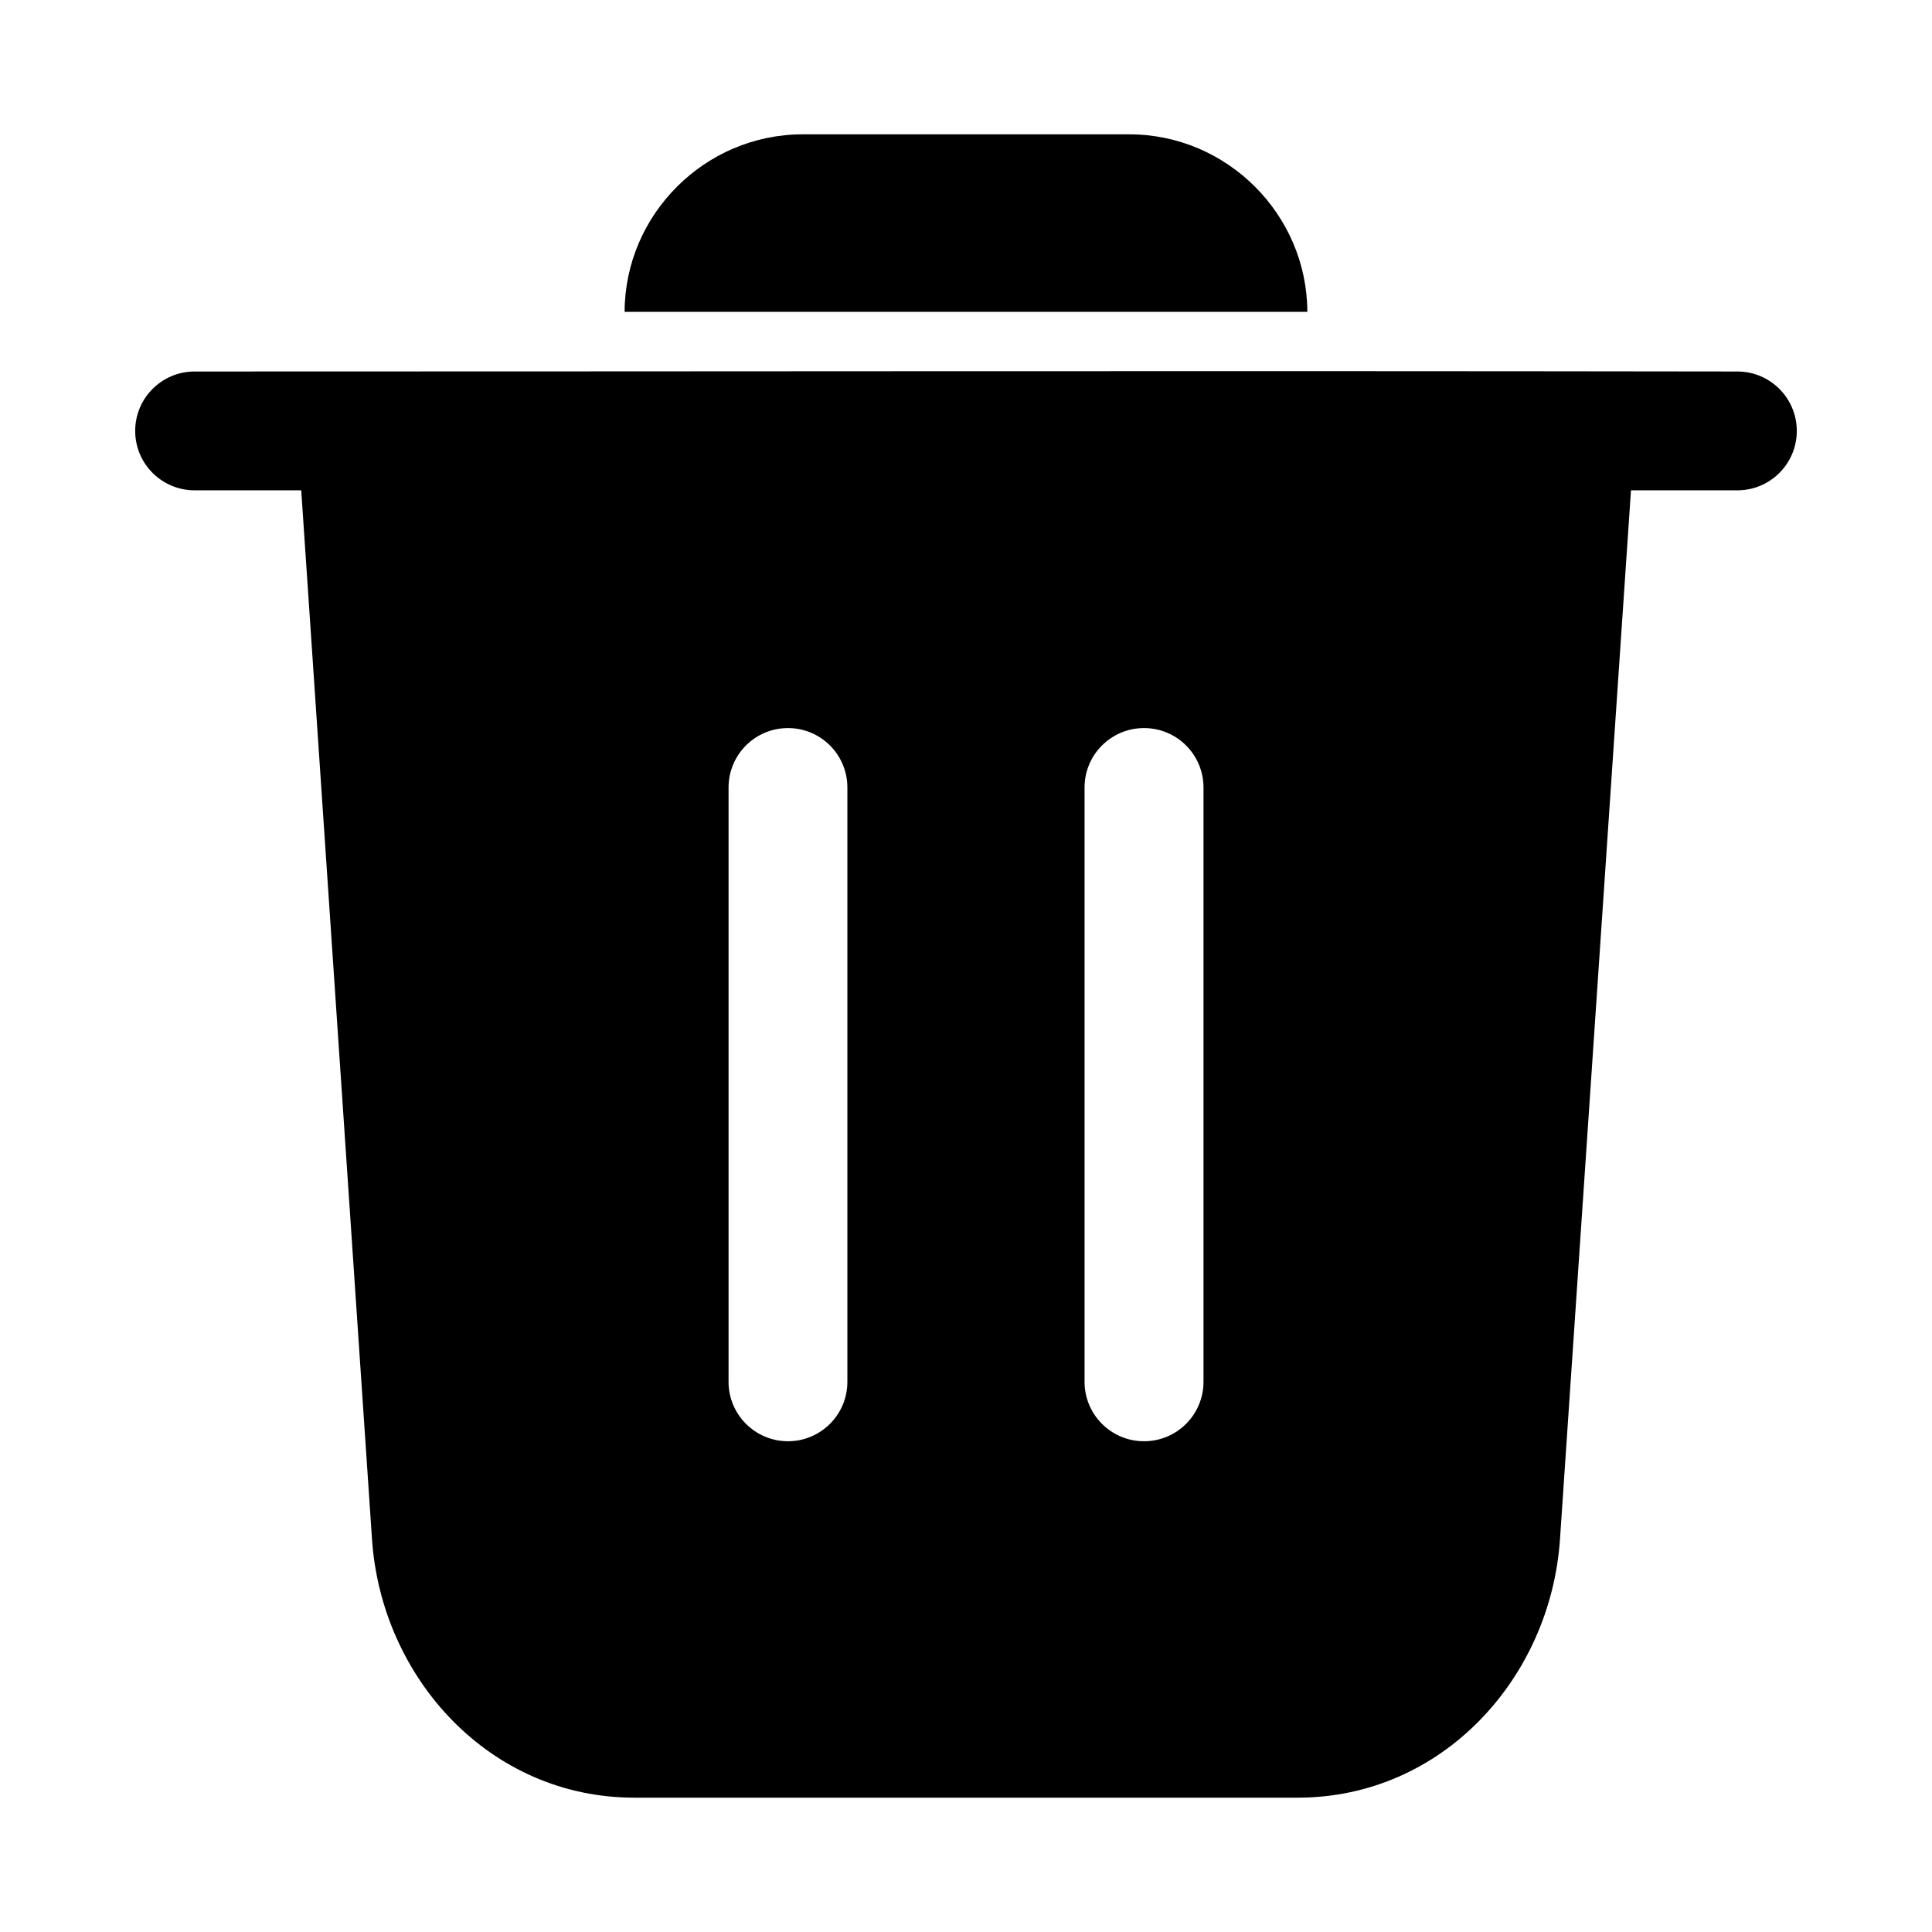
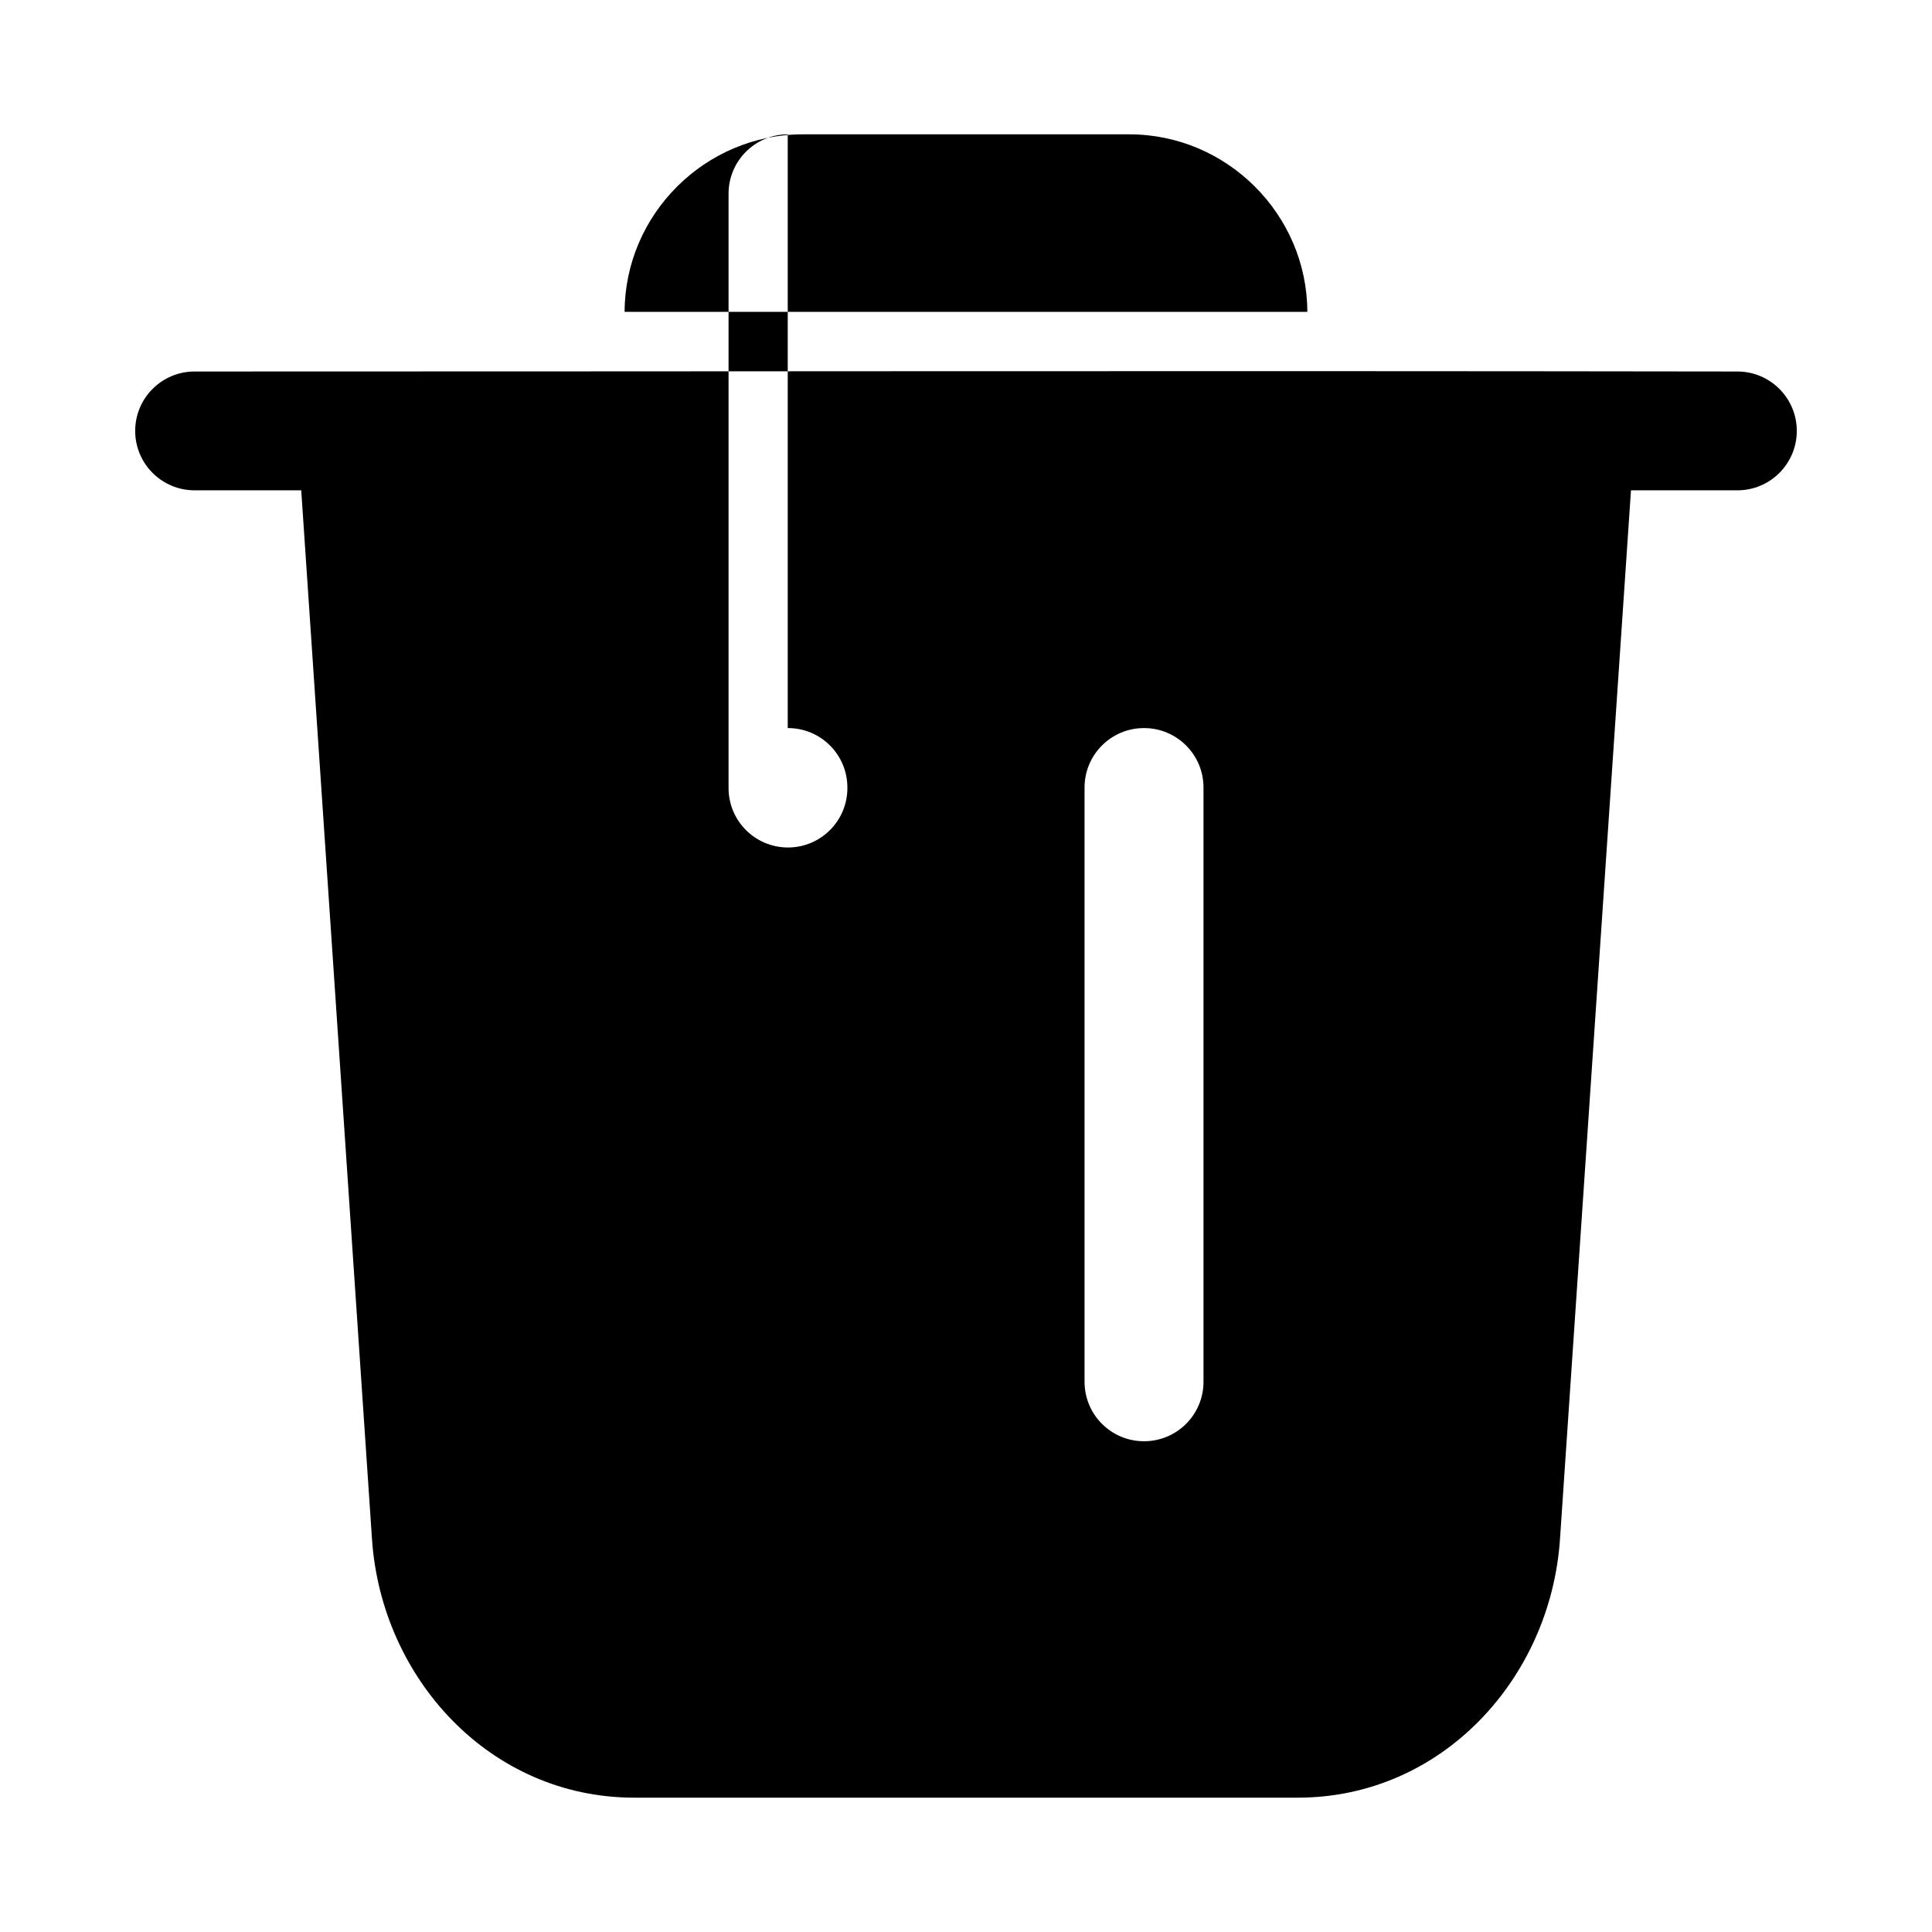
<svg xmlns="http://www.w3.org/2000/svg" fill="#000000" width="800px" height="800px" version="1.1" viewBox="144 144 512 512">
-   <path d="m356.7 179.6c-25.852 0-47.102 21.211-47.172 47.047h180.93c-0.066-25.836-21.316-47.047-47.172-47.047zm-161.07 62.852c-8.742-0.035-15.84 7.062-15.805 15.805 0.035 8.695 7.109 15.715 15.805 15.684h28.199l18.758 278.01c2.516 36.828 31.242 68.449 69.496 68.449h175.83c38.25 0 66.98-31.621 69.496-68.449l18.816-278.01h28.137c8.695 0.035 15.773-6.988 15.805-15.684 0.035-8.742-7.062-15.84-15.805-15.805-151.57-0.219-260.92 0-408.73 0zm157.13 94.496c8.742-0.035 15.84 7.062 15.805 15.805v157.35c0.055 8.758-7.047 15.871-15.805 15.84-8.707-0.035-15.734-7.133-15.684-15.84v-157.35c-0.035-8.695 6.988-15.773 15.684-15.805zm94.496 0c8.695 0.035 15.715 7.109 15.684 15.805v157.35c0.051 8.707-6.977 15.805-15.684 15.84-8.77 0.051-15.887-7.07-15.836-15.84v-157.35c-0.035-8.754 7.082-15.855 15.836-15.805z" />
+   <path d="m356.7 179.6c-25.852 0-47.102 21.211-47.172 47.047h180.93c-0.066-25.836-21.316-47.047-47.172-47.047zm-161.07 62.852c-8.742-0.035-15.84 7.062-15.805 15.805 0.035 8.695 7.109 15.715 15.805 15.684h28.199l18.758 278.01c2.516 36.828 31.242 68.449 69.496 68.449h175.83c38.25 0 66.98-31.621 69.496-68.449l18.816-278.01h28.137c8.695 0.035 15.773-6.988 15.805-15.684 0.035-8.742-7.062-15.84-15.805-15.805-151.57-0.219-260.92 0-408.73 0zm157.13 94.496c8.742-0.035 15.84 7.062 15.805 15.805c0.055 8.758-7.047 15.871-15.805 15.84-8.707-0.035-15.734-7.133-15.684-15.84v-157.35c-0.035-8.695 6.988-15.773 15.684-15.805zm94.496 0c8.695 0.035 15.715 7.109 15.684 15.805v157.35c0.051 8.707-6.977 15.805-15.684 15.84-8.77 0.051-15.887-7.07-15.836-15.84v-157.35c-0.035-8.754 7.082-15.855 15.836-15.805z" />
</svg>